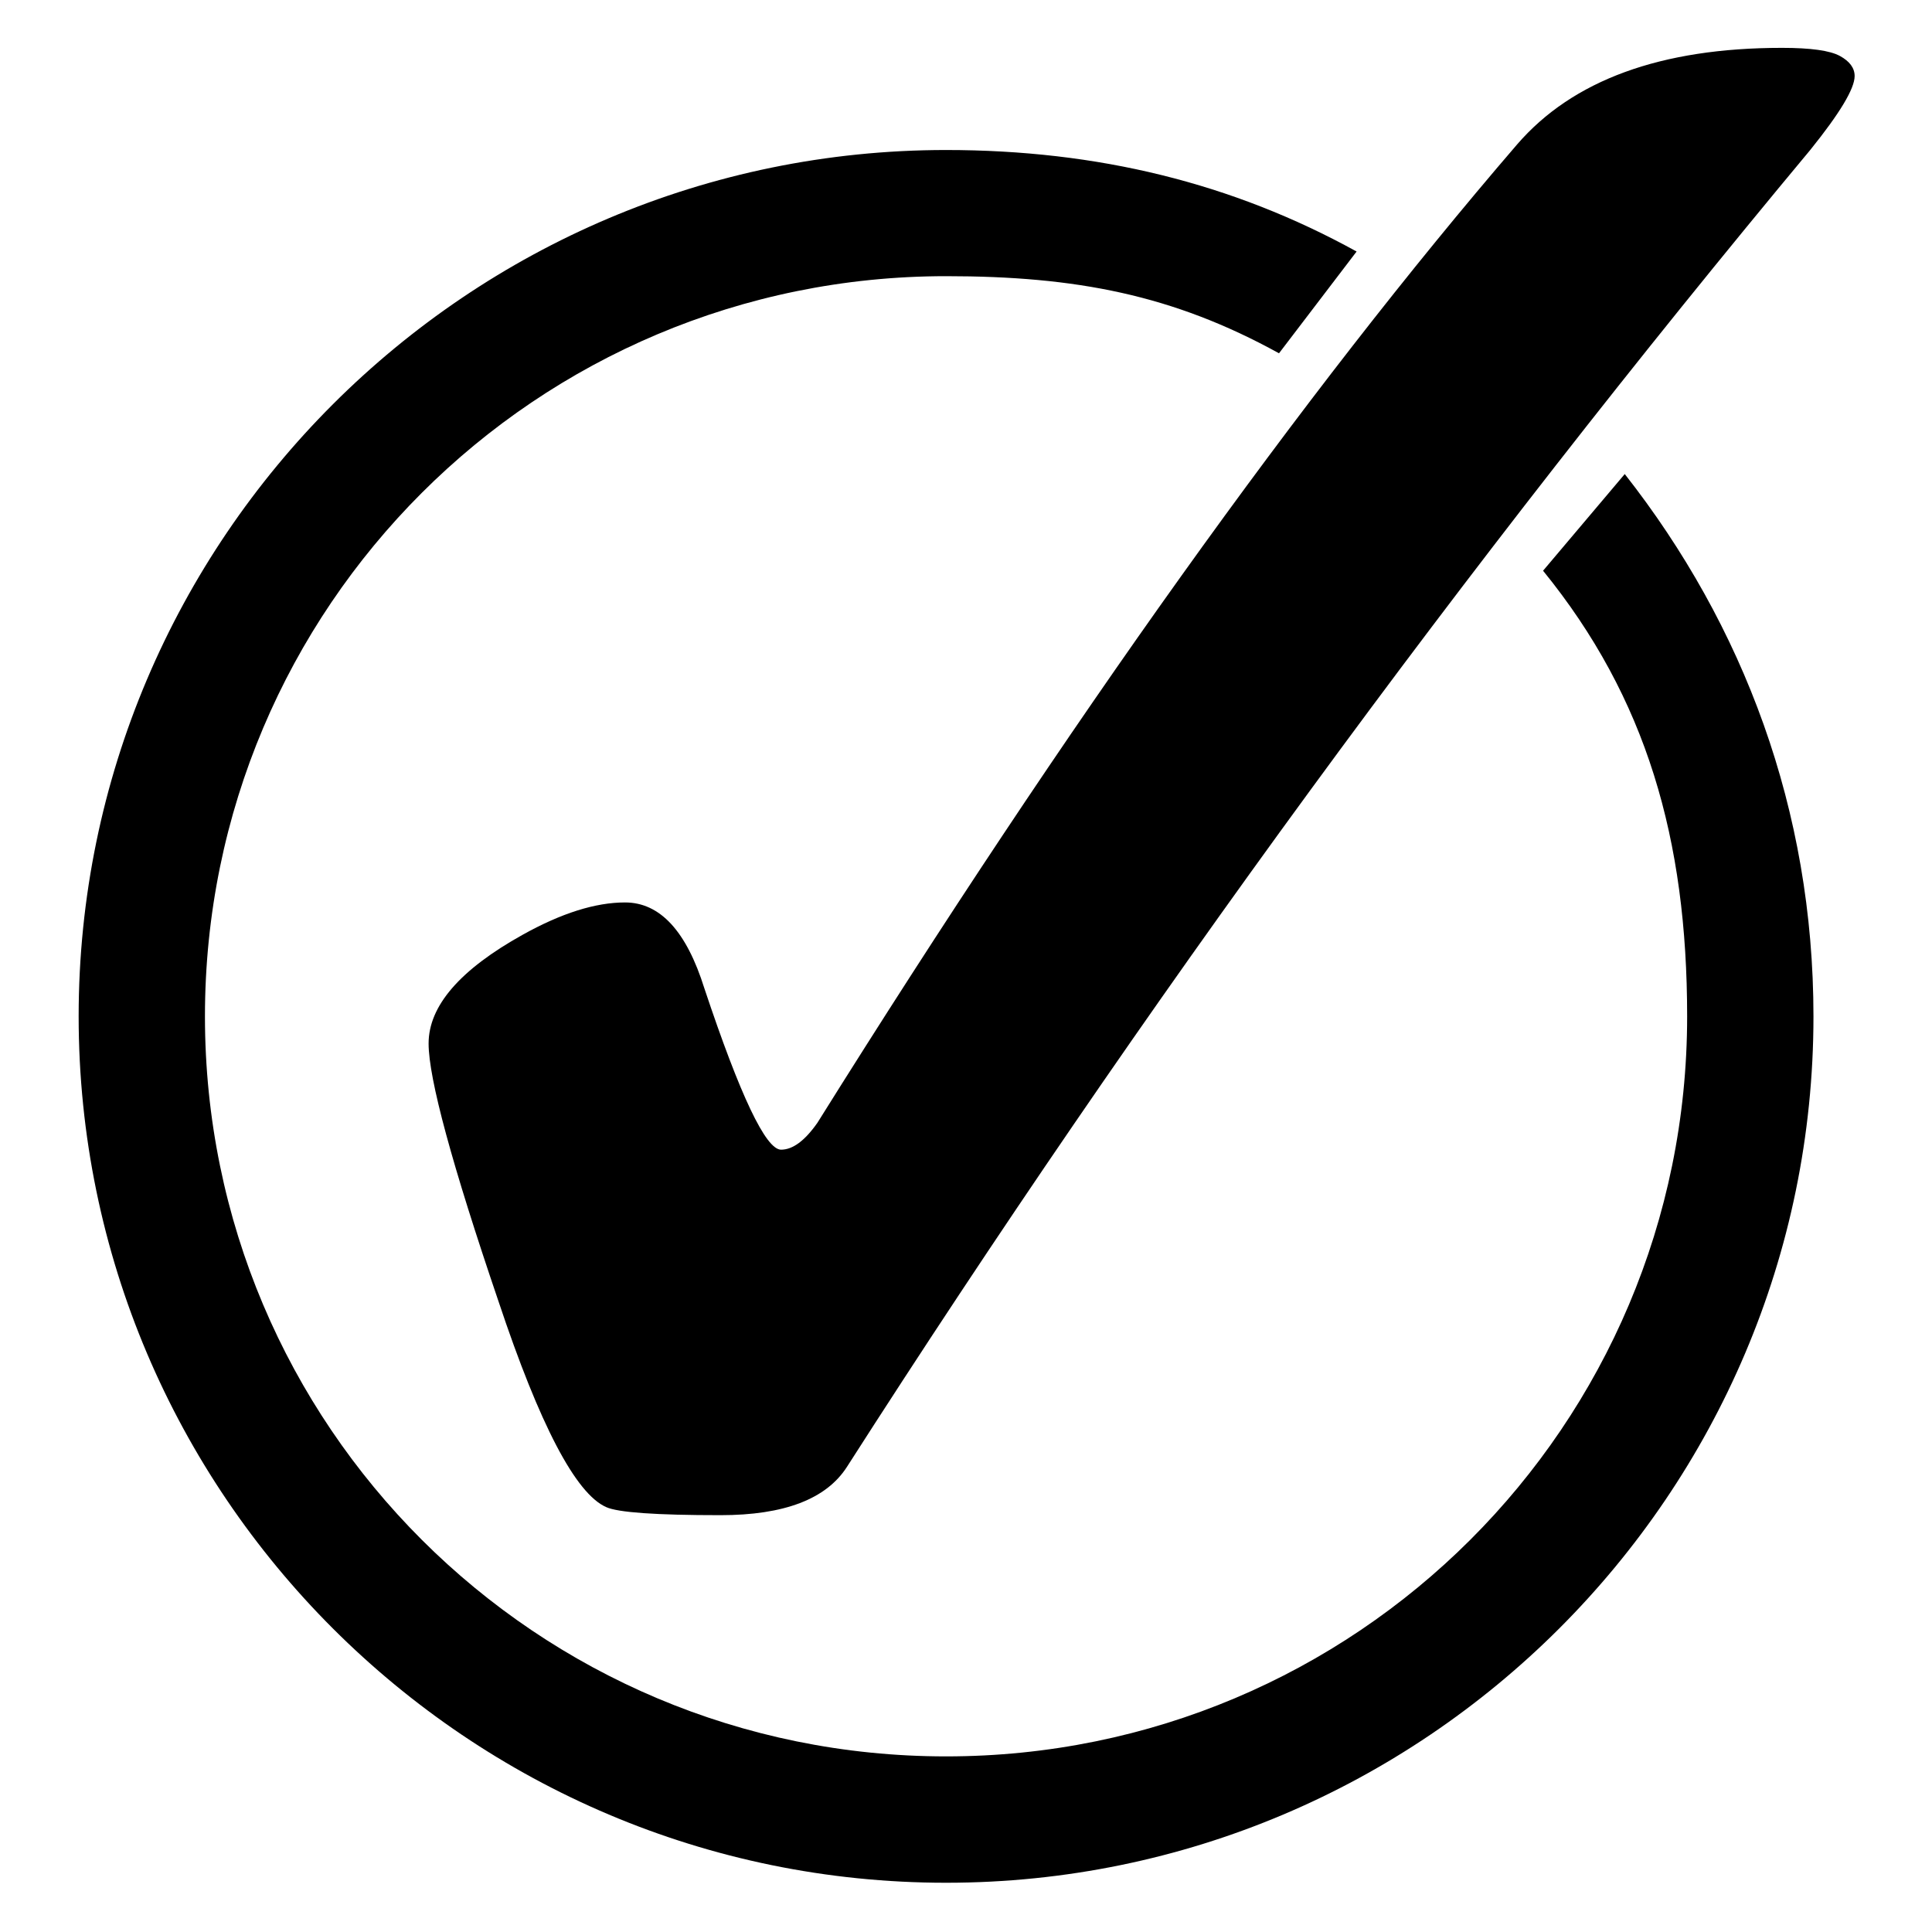
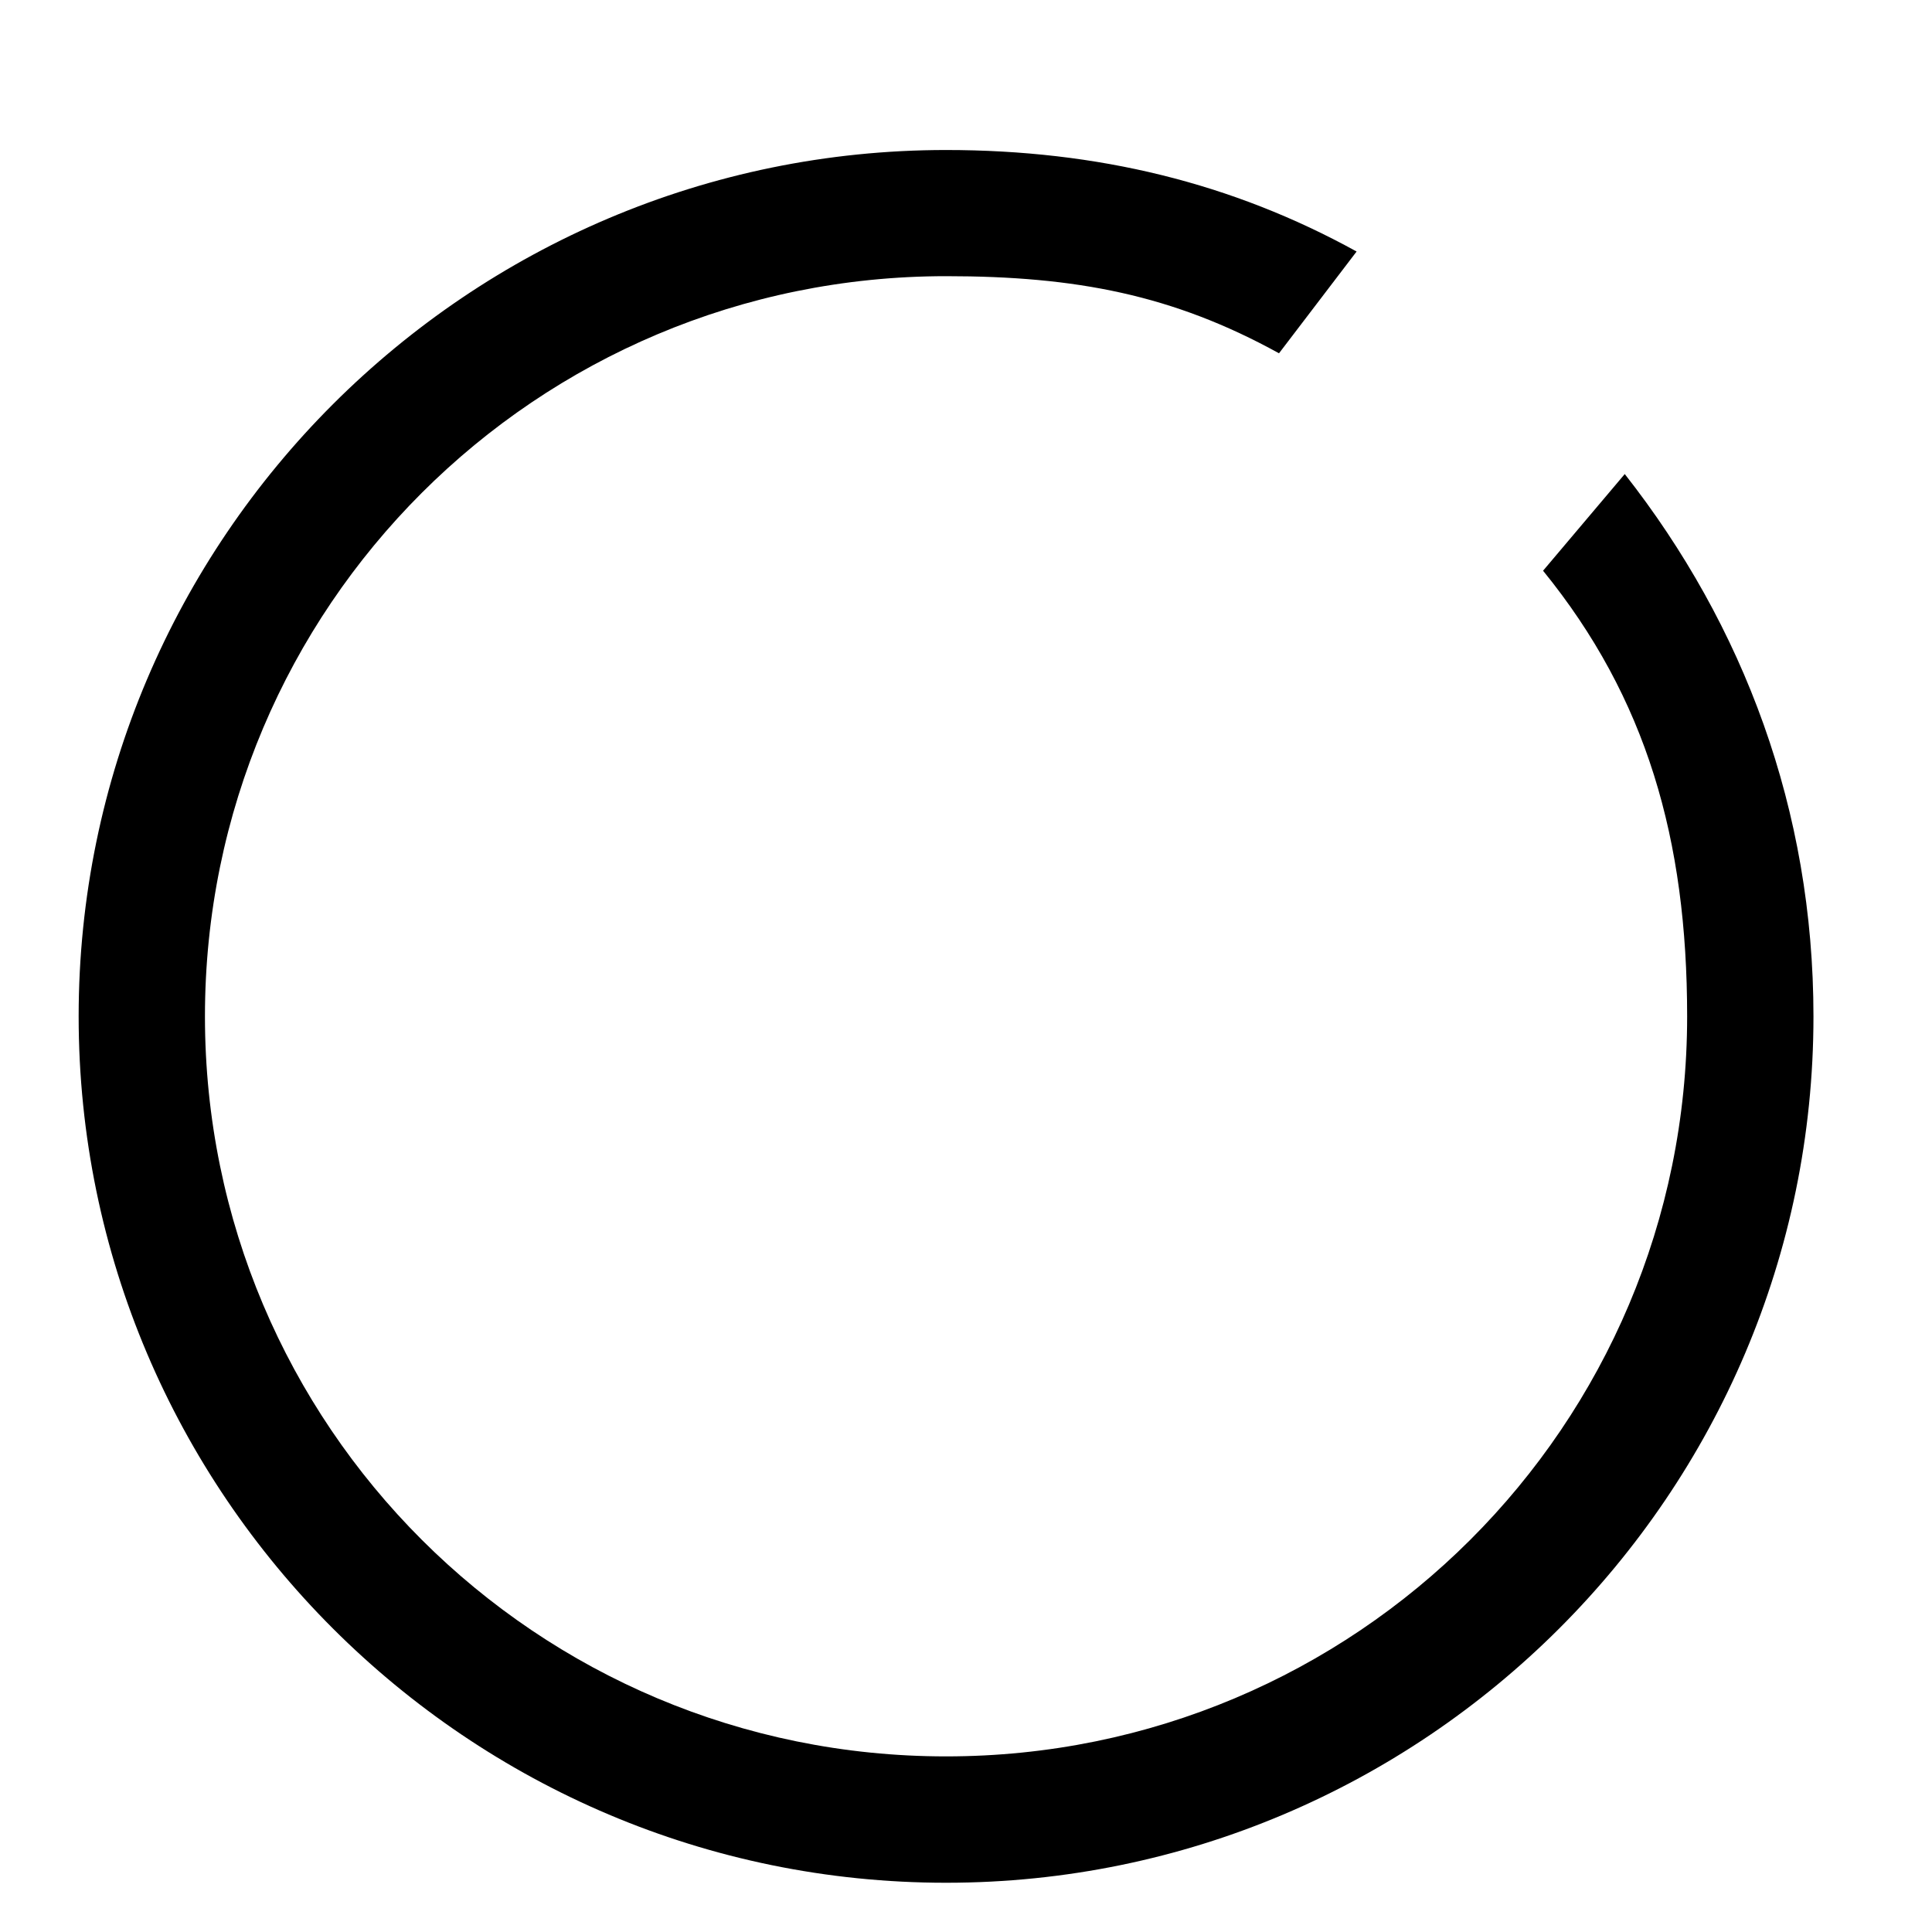
<svg xmlns="http://www.w3.org/2000/svg" version="1.0" preserveAspectRatio="xMidYMid meet" height="500" viewBox="0 0 375 375" zoomAndPan="magnify" width="500">
  <defs>
    <clipPath id="dea246870f">
      <path clip-rule="nonzero" d="M 15.125 29 L 352 29 L 352 365.543 L 15.125 365.543 Z M 15.125 29" />
    </clipPath>
    <clipPath id="e80ffc3273">
-       <path clip-rule="nonzero" d="M 83 9.293 L 360 9.293 L 360 295 L 83 295 Z M 83 9.293" />
-     </clipPath>
+       </clipPath>
  </defs>
  <g clip-path="url(#dea246870f)">
    <path fill-rule="evenodd" fill-opacity="1" d="M 183.629 29.117 C 90.824 29.117 15.266 104.586 15.266 197.281 C 15.266 289.973 90.824 365.441 183.629 365.441 C 276.434 365.441 351.992 289.973 351.992 197.281 C 351.992 157.207 338.418 121.371 315.363 92.012 L 299.508 110.777 C 319.609 135.496 327.473 162.938 327.473 197.277 C 327.473 276.715 263.156 340.914 183.629 340.914 C 104.098 340.914 39.781 276.715 39.781 197.277 C 39.781 117.844 104.098 53.605 183.629 53.605 C 208.828 53.605 227.68 57.227 248.254 68.574 L 263.316 48.82 C 239.223 35.531 213.035 29.117 183.629 29.117 Z M 183.629 29.117" fill="#000000" />
  </g>
  <g clip-path="url(#e80ffc3273)">
-     <path fill-rule="nonzero" fill-opacity="1" d="M 121.316 175.164 C 128.105 175.164 133.242 180.727 136.723 191.855 C 143.684 212.719 148.648 223.152 151.605 223.152 C 153.871 223.152 156.219 221.414 158.656 217.938 C 207.574 139.695 252.836 76.402 294.441 28.066 C 305.234 15.551 322.383 9.289 345.883 9.289 C 351.453 9.289 355.195 9.812 357.109 10.855 C 359.027 11.898 359.984 13.203 359.984 14.766 C 359.984 17.203 357.109 21.984 351.367 29.109 C 284.172 109.789 221.848 194.984 164.402 284.703 C 160.398 290.965 152.215 294.094 139.855 294.094 C 127.32 294.094 119.922 293.57 117.66 292.527 C 111.742 289.918 104.777 276.617 96.77 252.625 C 87.719 226.02 83.191 209.328 83.191 202.547 C 83.191 195.246 89.285 188.203 101.473 181.422 C 108.957 177.25 115.57 175.164 121.316 175.164" fill="#000000" />
-   </g>
+     </g>
</svg>